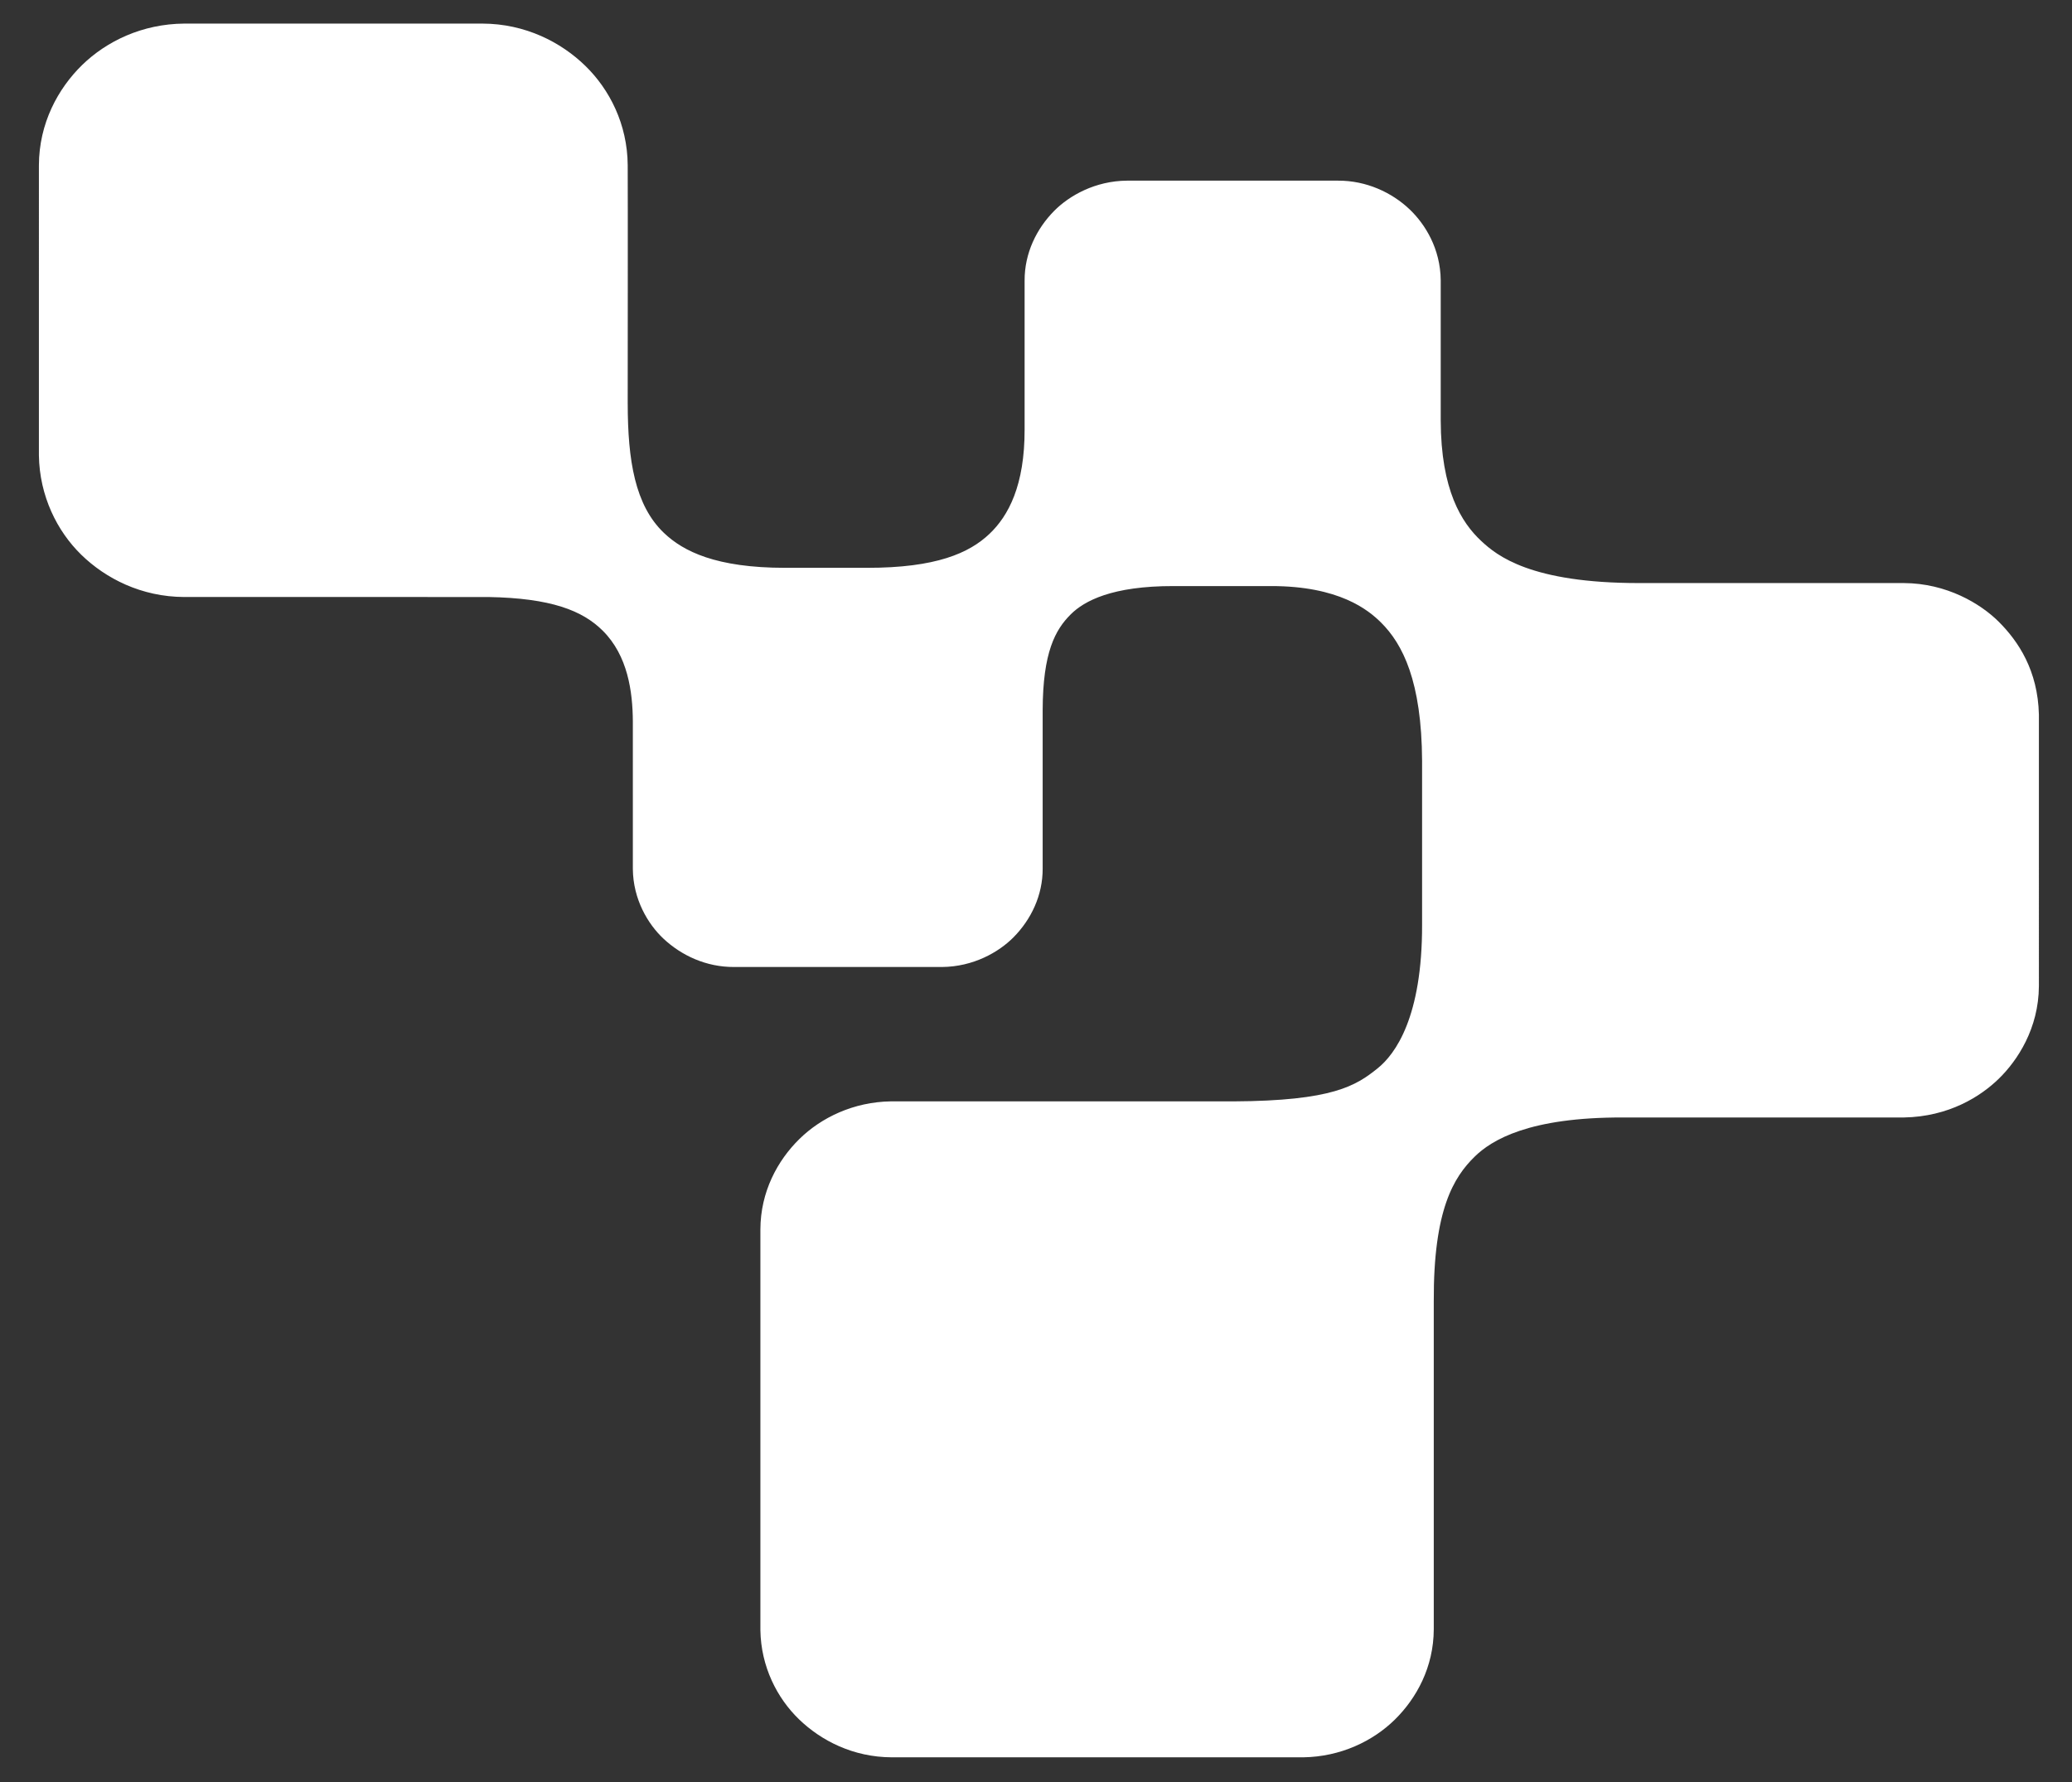
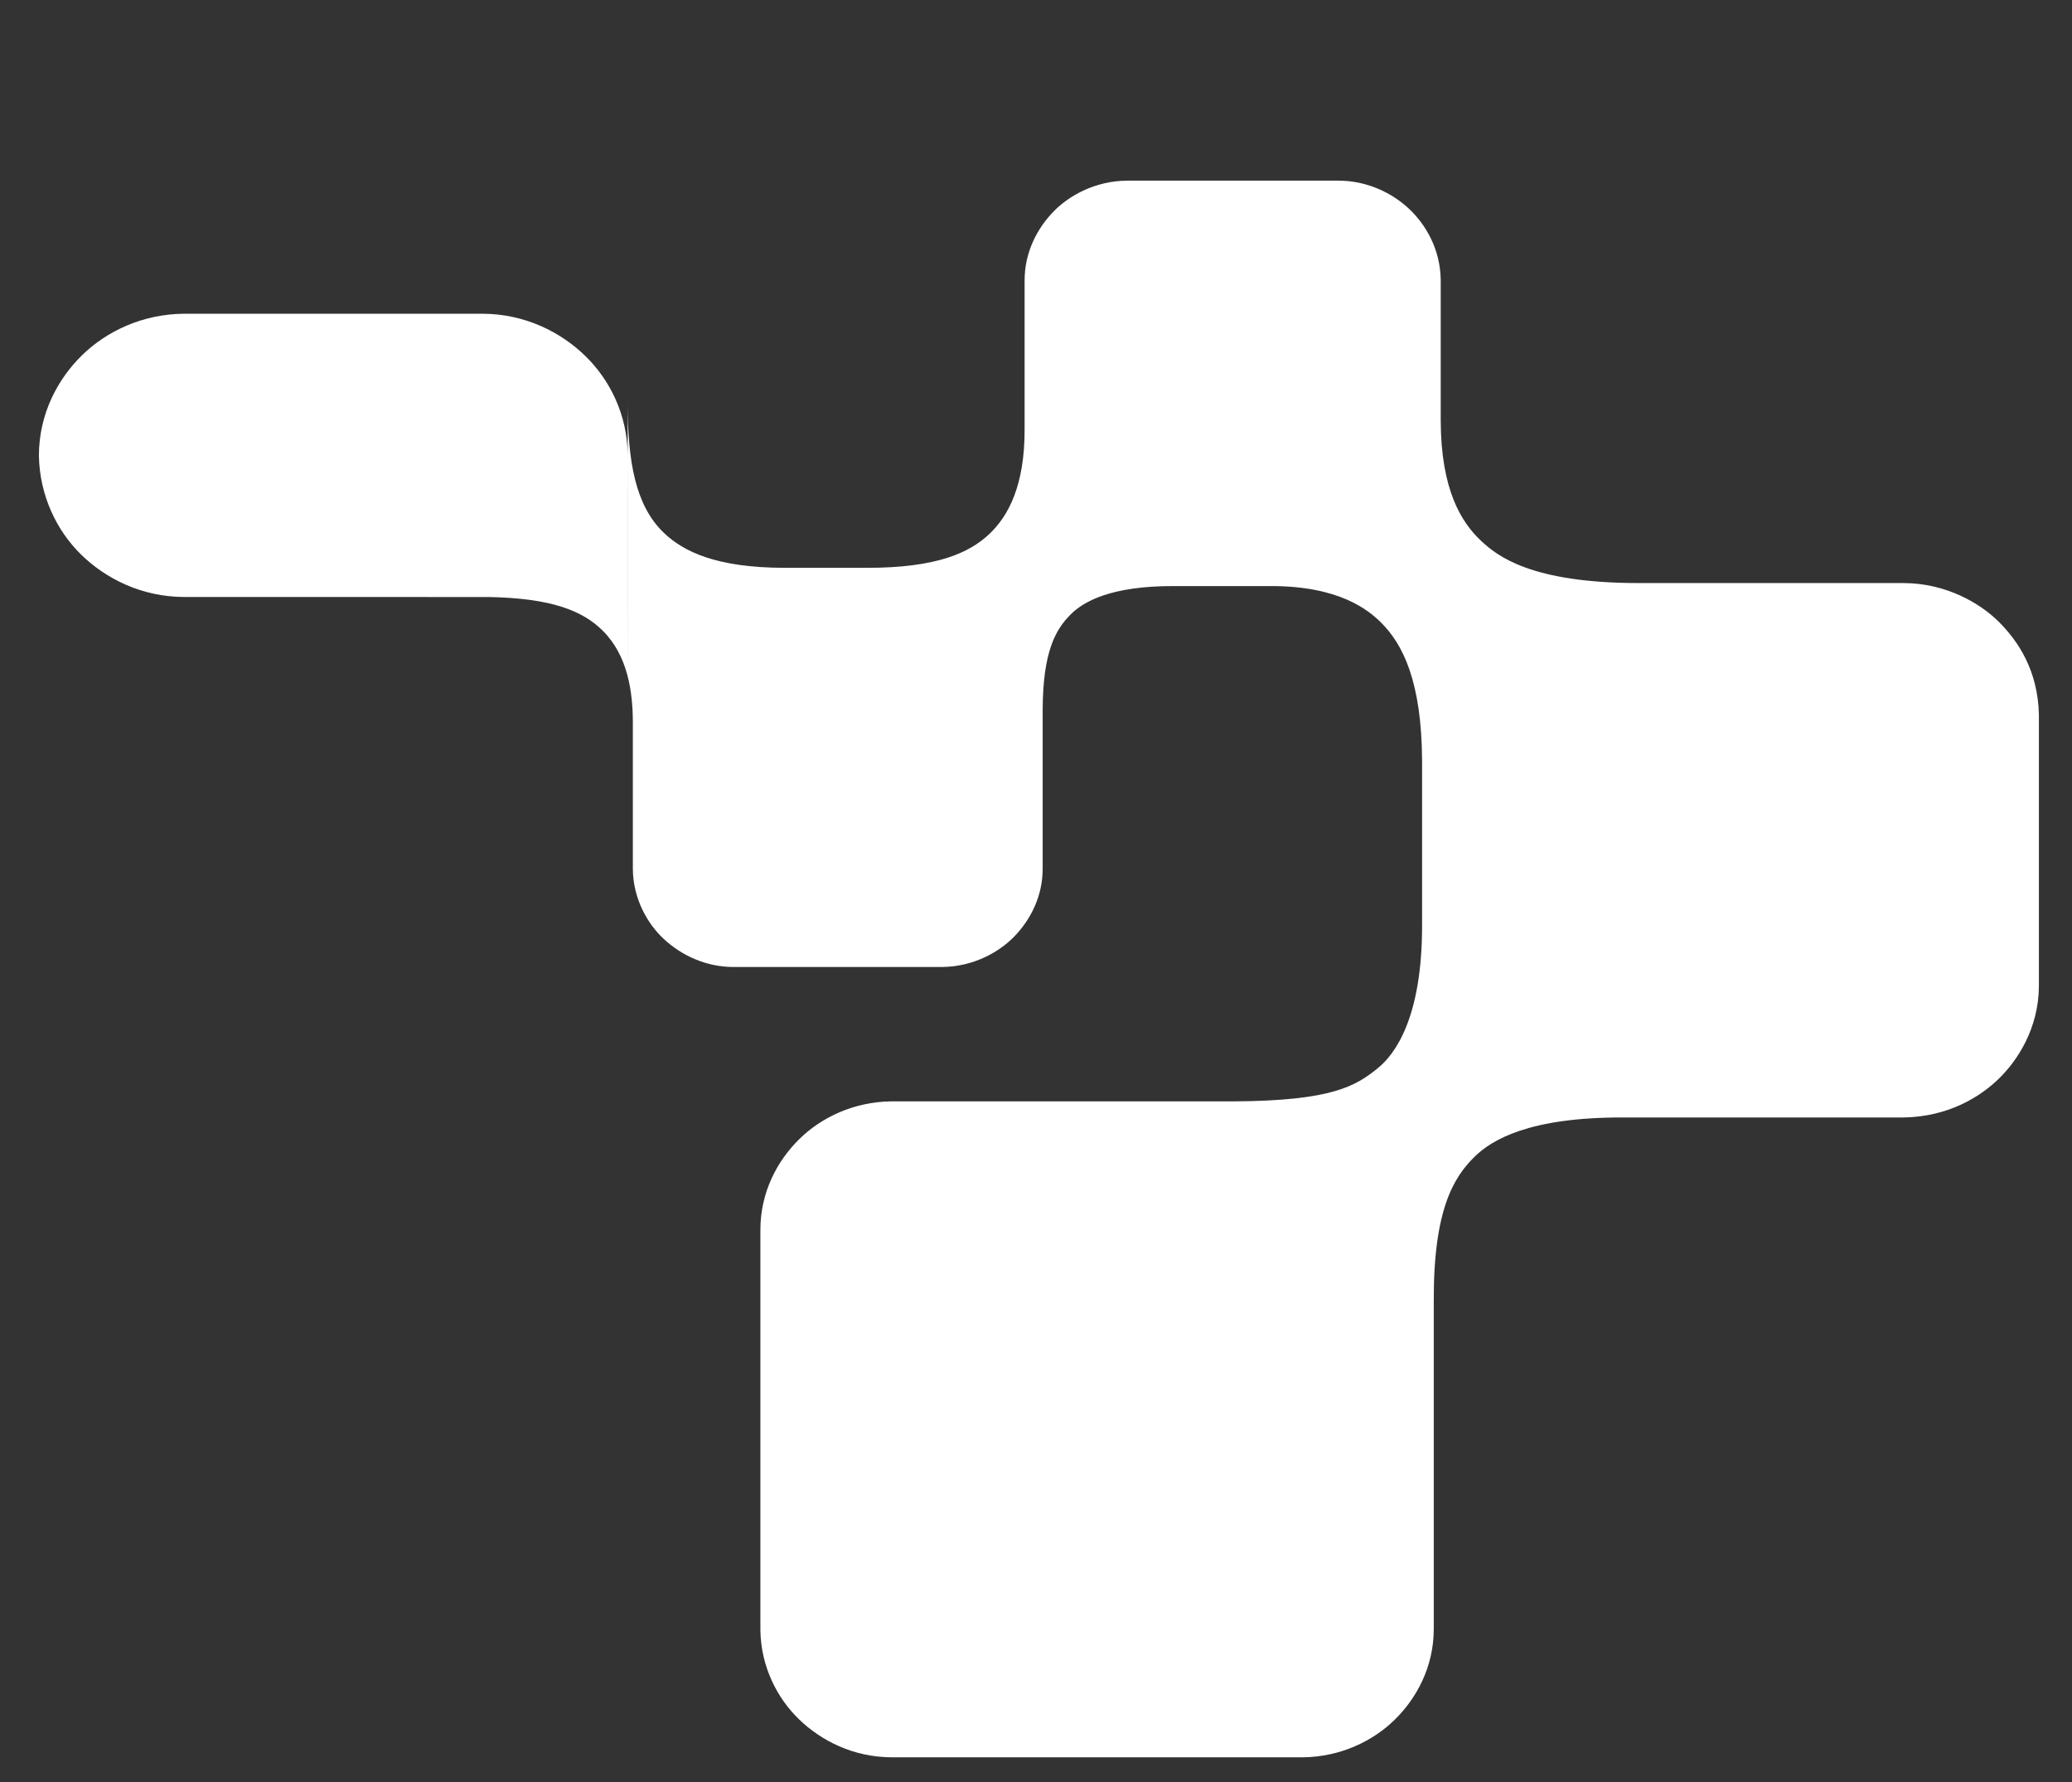
<svg xmlns="http://www.w3.org/2000/svg" xmlns:ns1="http://www.serif.com/" width="100%" height="100%" viewBox="0 0 1000 860" version="1.1" xml:space="preserve" style="fill-rule:evenodd;clip-rule:evenodd;stroke-linejoin:round;stroke-miterlimit:2;">
  <rect x="0" y="0" width="1000" height="860" fill="#333333" stroke="none" />
-   <path id="Piktogramm-Outline" ns1:id="Piktogramm Outline" d="M302.951,194.793c0.033,27.434 3.509,49.044 17.46,62.373c9.341,8.925 25.175,16.858 58.457,16.867l39.415,-0.001c33.56,0.059 49.549,-7.161 59.277,-16.402c9.114,-8.659 17.008,-23.31 16.942,-50.462l0.001,-71.711c-0.067,-13.241 5.754,-25.097 14.307,-33.722c7.267,-7.329 19.75,-14.433 35.075,-14.551l101.884,-0c13.594,-0.065 25.989,5.678 34.596,13.9c7.468,7.135 14.816,18.902 14.966,34.197l-0.001,67.614c0.101,33.72 10.051,49.324 19.554,58.187c7.577,7.068 23.858,20.343 76.29,20.308l127.693,0c20.584,0.094 36.971,9.872 45.832,18.722c9.394,9.381 18.84,23.49 19.325,44.764l0.001,130.97c-0.096,20.485 -10.329,35.927 -19.279,44.677c-8.803,8.606 -24.101,18.392 -45.973,18.78l-135.079,0.001c-45.802,-0.219 -63.871,10.905 -72.081,18.995c-9.909,9.765 -19.828,25.368 -19.636,69.664l-0.001,158.306c-0.052,18.276 -8.335,33.361 -18.835,43.664c-10.499,10.304 -26.096,17.891 -44.161,18.155l-198.523,0c-18.765,-0.051 -34.253,-8.119 -44.831,-18.345c-10.579,-10.226 -18.369,-25.418 -18.64,-43.012l0,-193.391c0.052,-18.276 8.336,-33.361 18.835,-43.664c10.499,-10.303 26.097,-17.891 44.161,-18.155l165.167,0.009c48.151,-0.237 59.264,-7.572 69.685,-15.913c8.638,-6.916 21.607,-24.813 21.505,-69.399l0.001,-78.991c-0.188,-38.455 -9.353,-56.421 -19.829,-66.805c-6.073,-6.019 -20.143,-17.613 -53.048,-17.584l-47.079,0.001c-29.679,-0.058 -43.092,7.166 -49.584,13.617c-7.479,7.431 -13.502,18.284 -13.576,46.303l0.001,76.362c0.066,13.042 -5.661,24.722 -14.074,33.217c-7.149,7.219 -19.429,14.217 -34.505,14.333l-100.391,-0c-13.391,0.064 -25.38,-5.532 -34.103,-13.727c-7.411,-6.963 -14.597,-18.905 -14.717,-33.589l-0.003,-71.171c-0.076,-14.33 -2.416,-31.789 -14.538,-43.827c-9.778,-9.709 -24.905,-15.702 -55.194,-16.242l-146.711,-0.001c-20.757,-0.057 -38.015,-8.968 -49.716,-20.357c-11.701,-11.389 -20.192,-28.382 -20.492,-47.977l0.001,-140.018c0.058,-20.216 9.202,-37.026 20.894,-48.423c11.693,-11.397 28.944,-19.811 49.26,-19.958l143.881,-0c20.756,0.056 37.989,9.002 49.678,20.388c11.689,11.386 20.306,28.142 20.457,47.929c0.096,12.499 -0.002,114.014 -0.001,115.095Z" style="fill:#fff;" />
+   <path id="Piktogramm-Outline" ns1:id="Piktogramm Outline" d="M302.951,194.793c0.033,27.434 3.509,49.044 17.46,62.373c9.341,8.925 25.175,16.858 58.457,16.867l39.415,-0.001c33.56,0.059 49.549,-7.161 59.277,-16.402c9.114,-8.659 17.008,-23.31 16.942,-50.462l0.001,-71.711c-0.067,-13.241 5.754,-25.097 14.307,-33.722c7.267,-7.329 19.75,-14.433 35.075,-14.551l101.884,-0c13.594,-0.065 25.989,5.678 34.596,13.9c7.468,7.135 14.816,18.902 14.966,34.197l-0.001,67.614c0.101,33.72 10.051,49.324 19.554,58.187c7.577,7.068 23.858,20.343 76.29,20.308l127.693,0c20.584,0.094 36.971,9.872 45.832,18.722c9.394,9.381 18.84,23.49 19.325,44.764l0.001,130.97c-0.096,20.485 -10.329,35.927 -19.279,44.677c-8.803,8.606 -24.101,18.392 -45.973,18.78l-135.079,0.001c-45.802,-0.219 -63.871,10.905 -72.081,18.995c-9.909,9.765 -19.828,25.368 -19.636,69.664l-0.001,158.306c-0.052,18.276 -8.335,33.361 -18.835,43.664c-10.499,10.304 -26.096,17.891 -44.161,18.155l-198.523,0c-18.765,-0.051 -34.253,-8.119 -44.831,-18.345c-10.579,-10.226 -18.369,-25.418 -18.64,-43.012l0,-193.391c0.052,-18.276 8.336,-33.361 18.835,-43.664c10.499,-10.303 26.097,-17.891 44.161,-18.155l165.167,0.009c48.151,-0.237 59.264,-7.572 69.685,-15.913c8.638,-6.916 21.607,-24.813 21.505,-69.399l0.001,-78.991c-0.188,-38.455 -9.353,-56.421 -19.829,-66.805c-6.073,-6.019 -20.143,-17.613 -53.048,-17.584l-47.079,0.001c-29.679,-0.058 -43.092,7.166 -49.584,13.617c-7.479,7.431 -13.502,18.284 -13.576,46.303l0.001,76.362c0.066,13.042 -5.661,24.722 -14.074,33.217c-7.149,7.219 -19.429,14.217 -34.505,14.333l-100.391,-0c-13.391,0.064 -25.38,-5.532 -34.103,-13.727c-7.411,-6.963 -14.597,-18.905 -14.717,-33.589l-0.003,-71.171c-0.076,-14.33 -2.416,-31.789 -14.538,-43.827c-9.778,-9.709 -24.905,-15.702 -55.194,-16.242l-146.711,-0.001c-20.757,-0.057 -38.015,-8.968 -49.716,-20.357c-11.701,-11.389 -20.192,-28.382 -20.492,-47.977c0.058,-20.216 9.202,-37.026 20.894,-48.423c11.693,-11.397 28.944,-19.811 49.26,-19.958l143.881,-0c20.756,0.056 37.989,9.002 49.678,20.388c11.689,11.386 20.306,28.142 20.457,47.929c0.096,12.499 -0.002,114.014 -0.001,115.095Z" style="fill:#fff;" />
</svg>